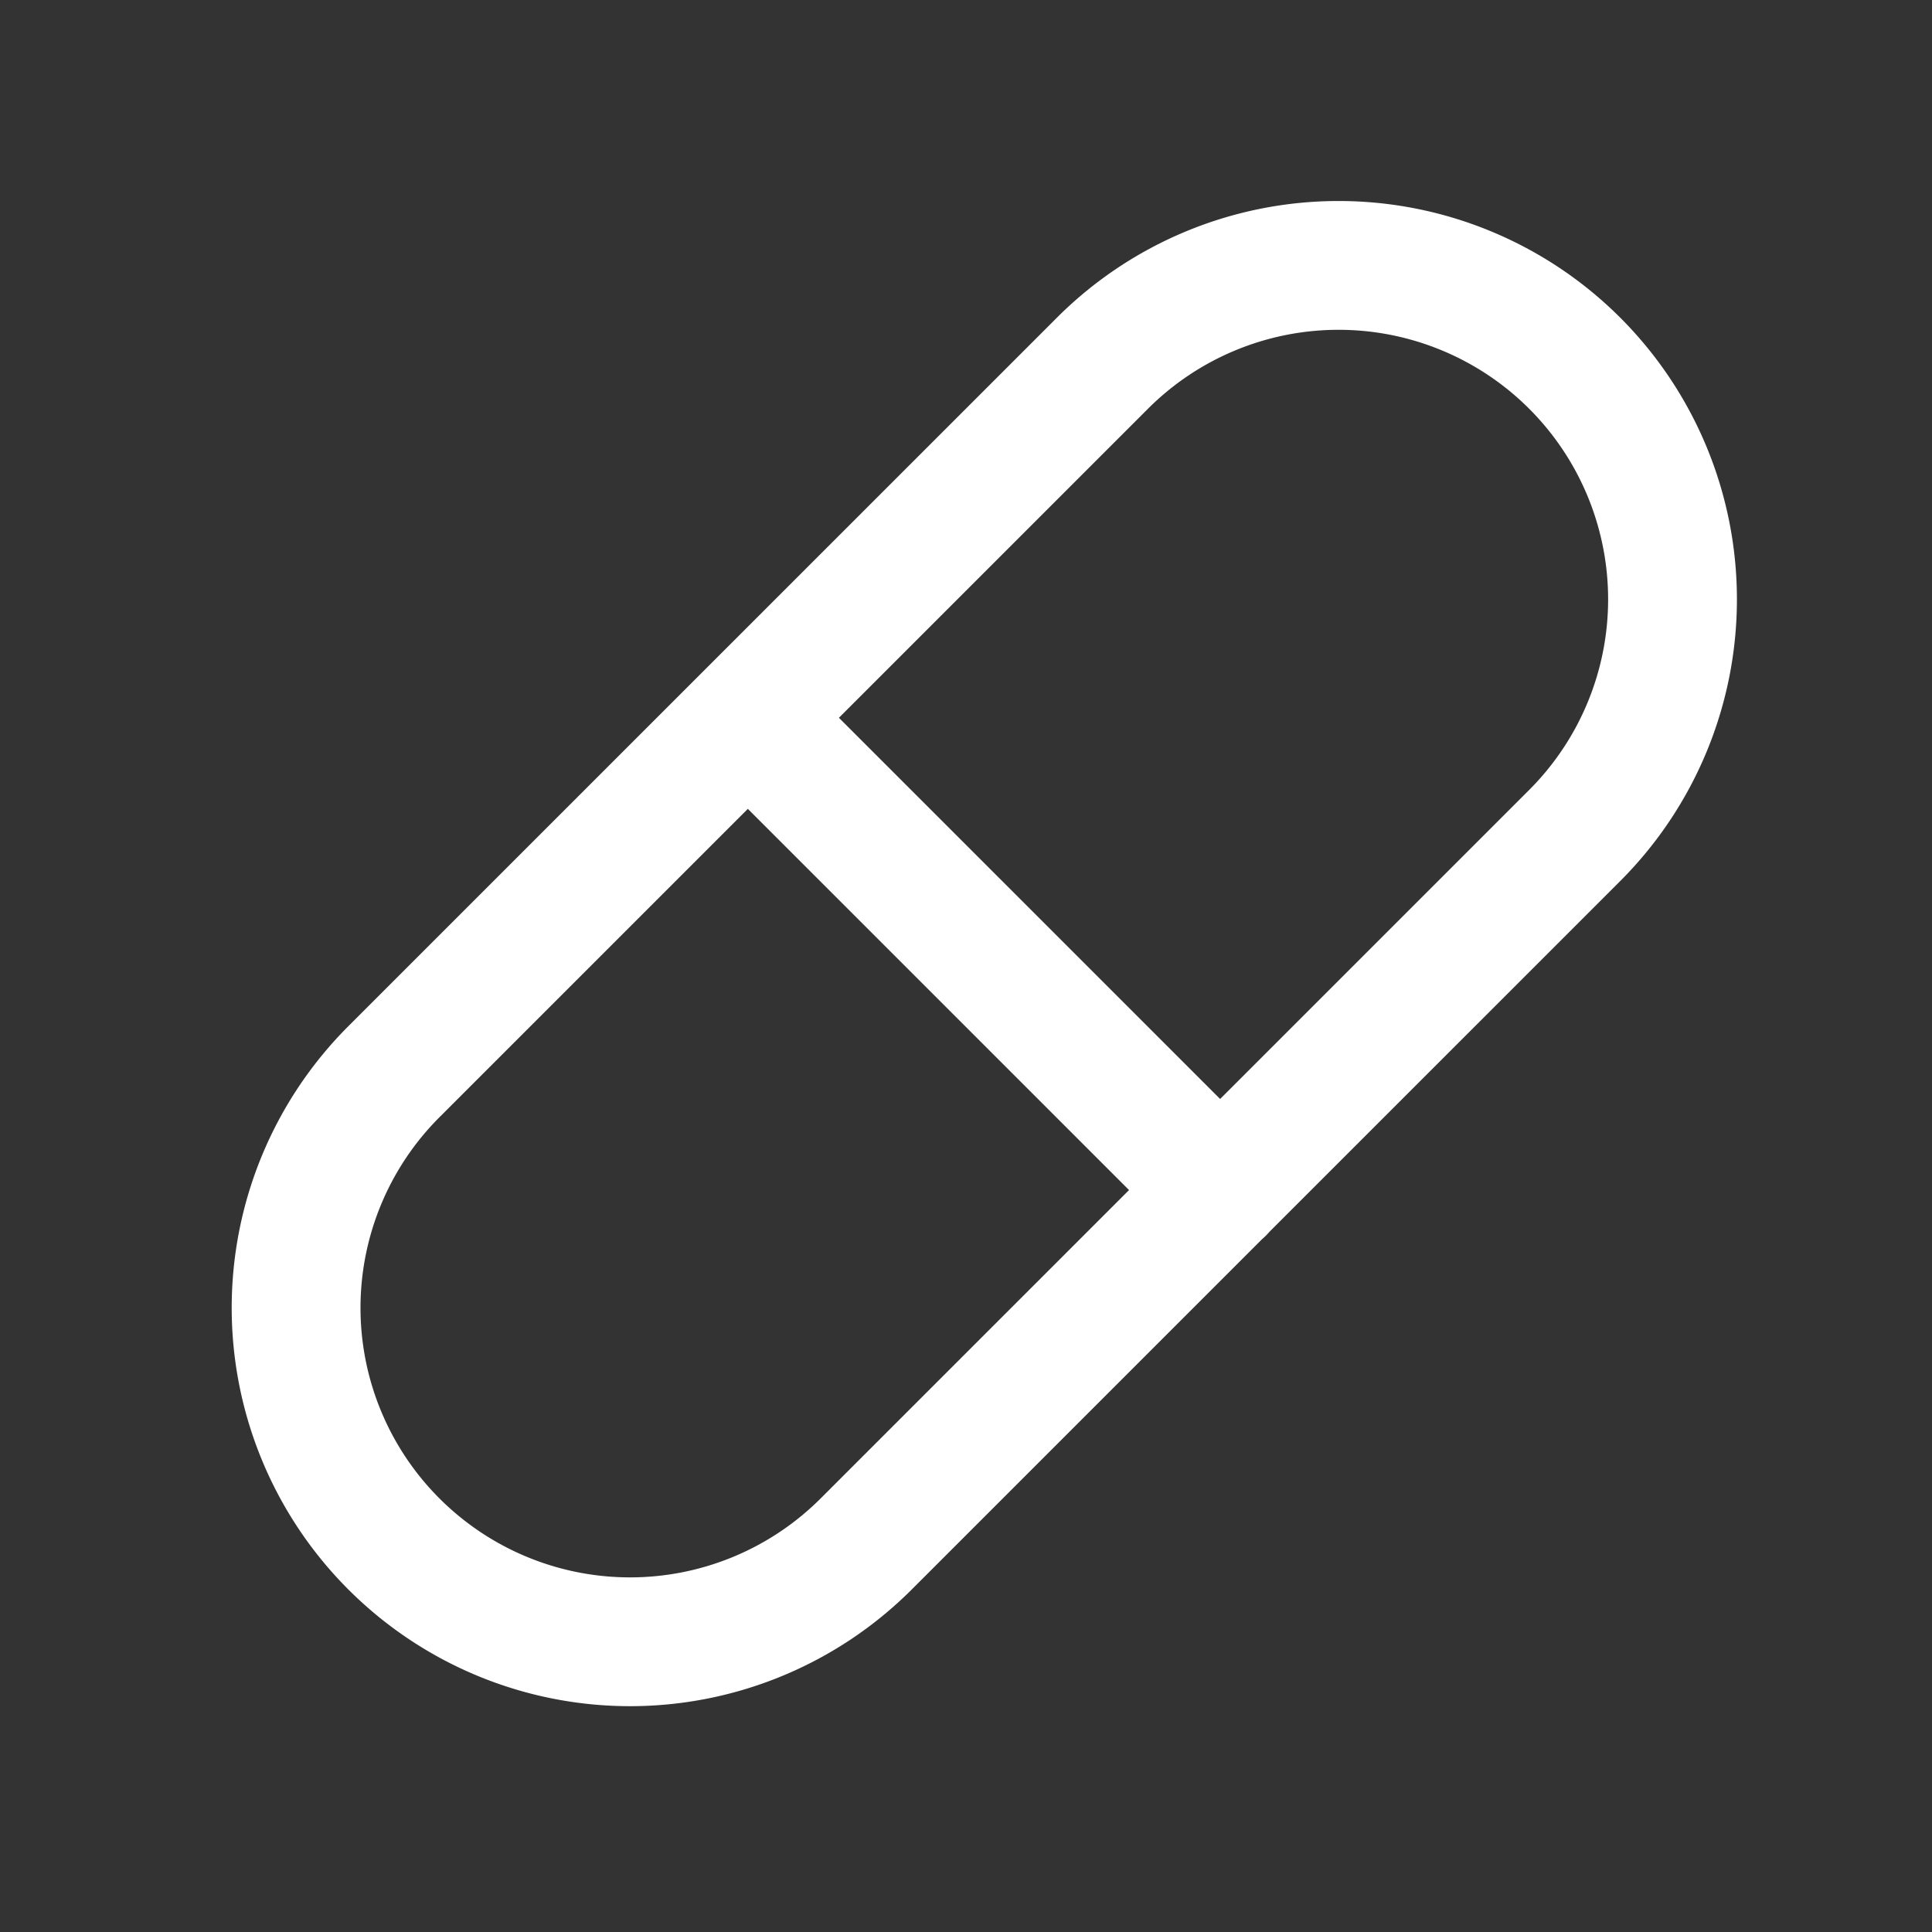
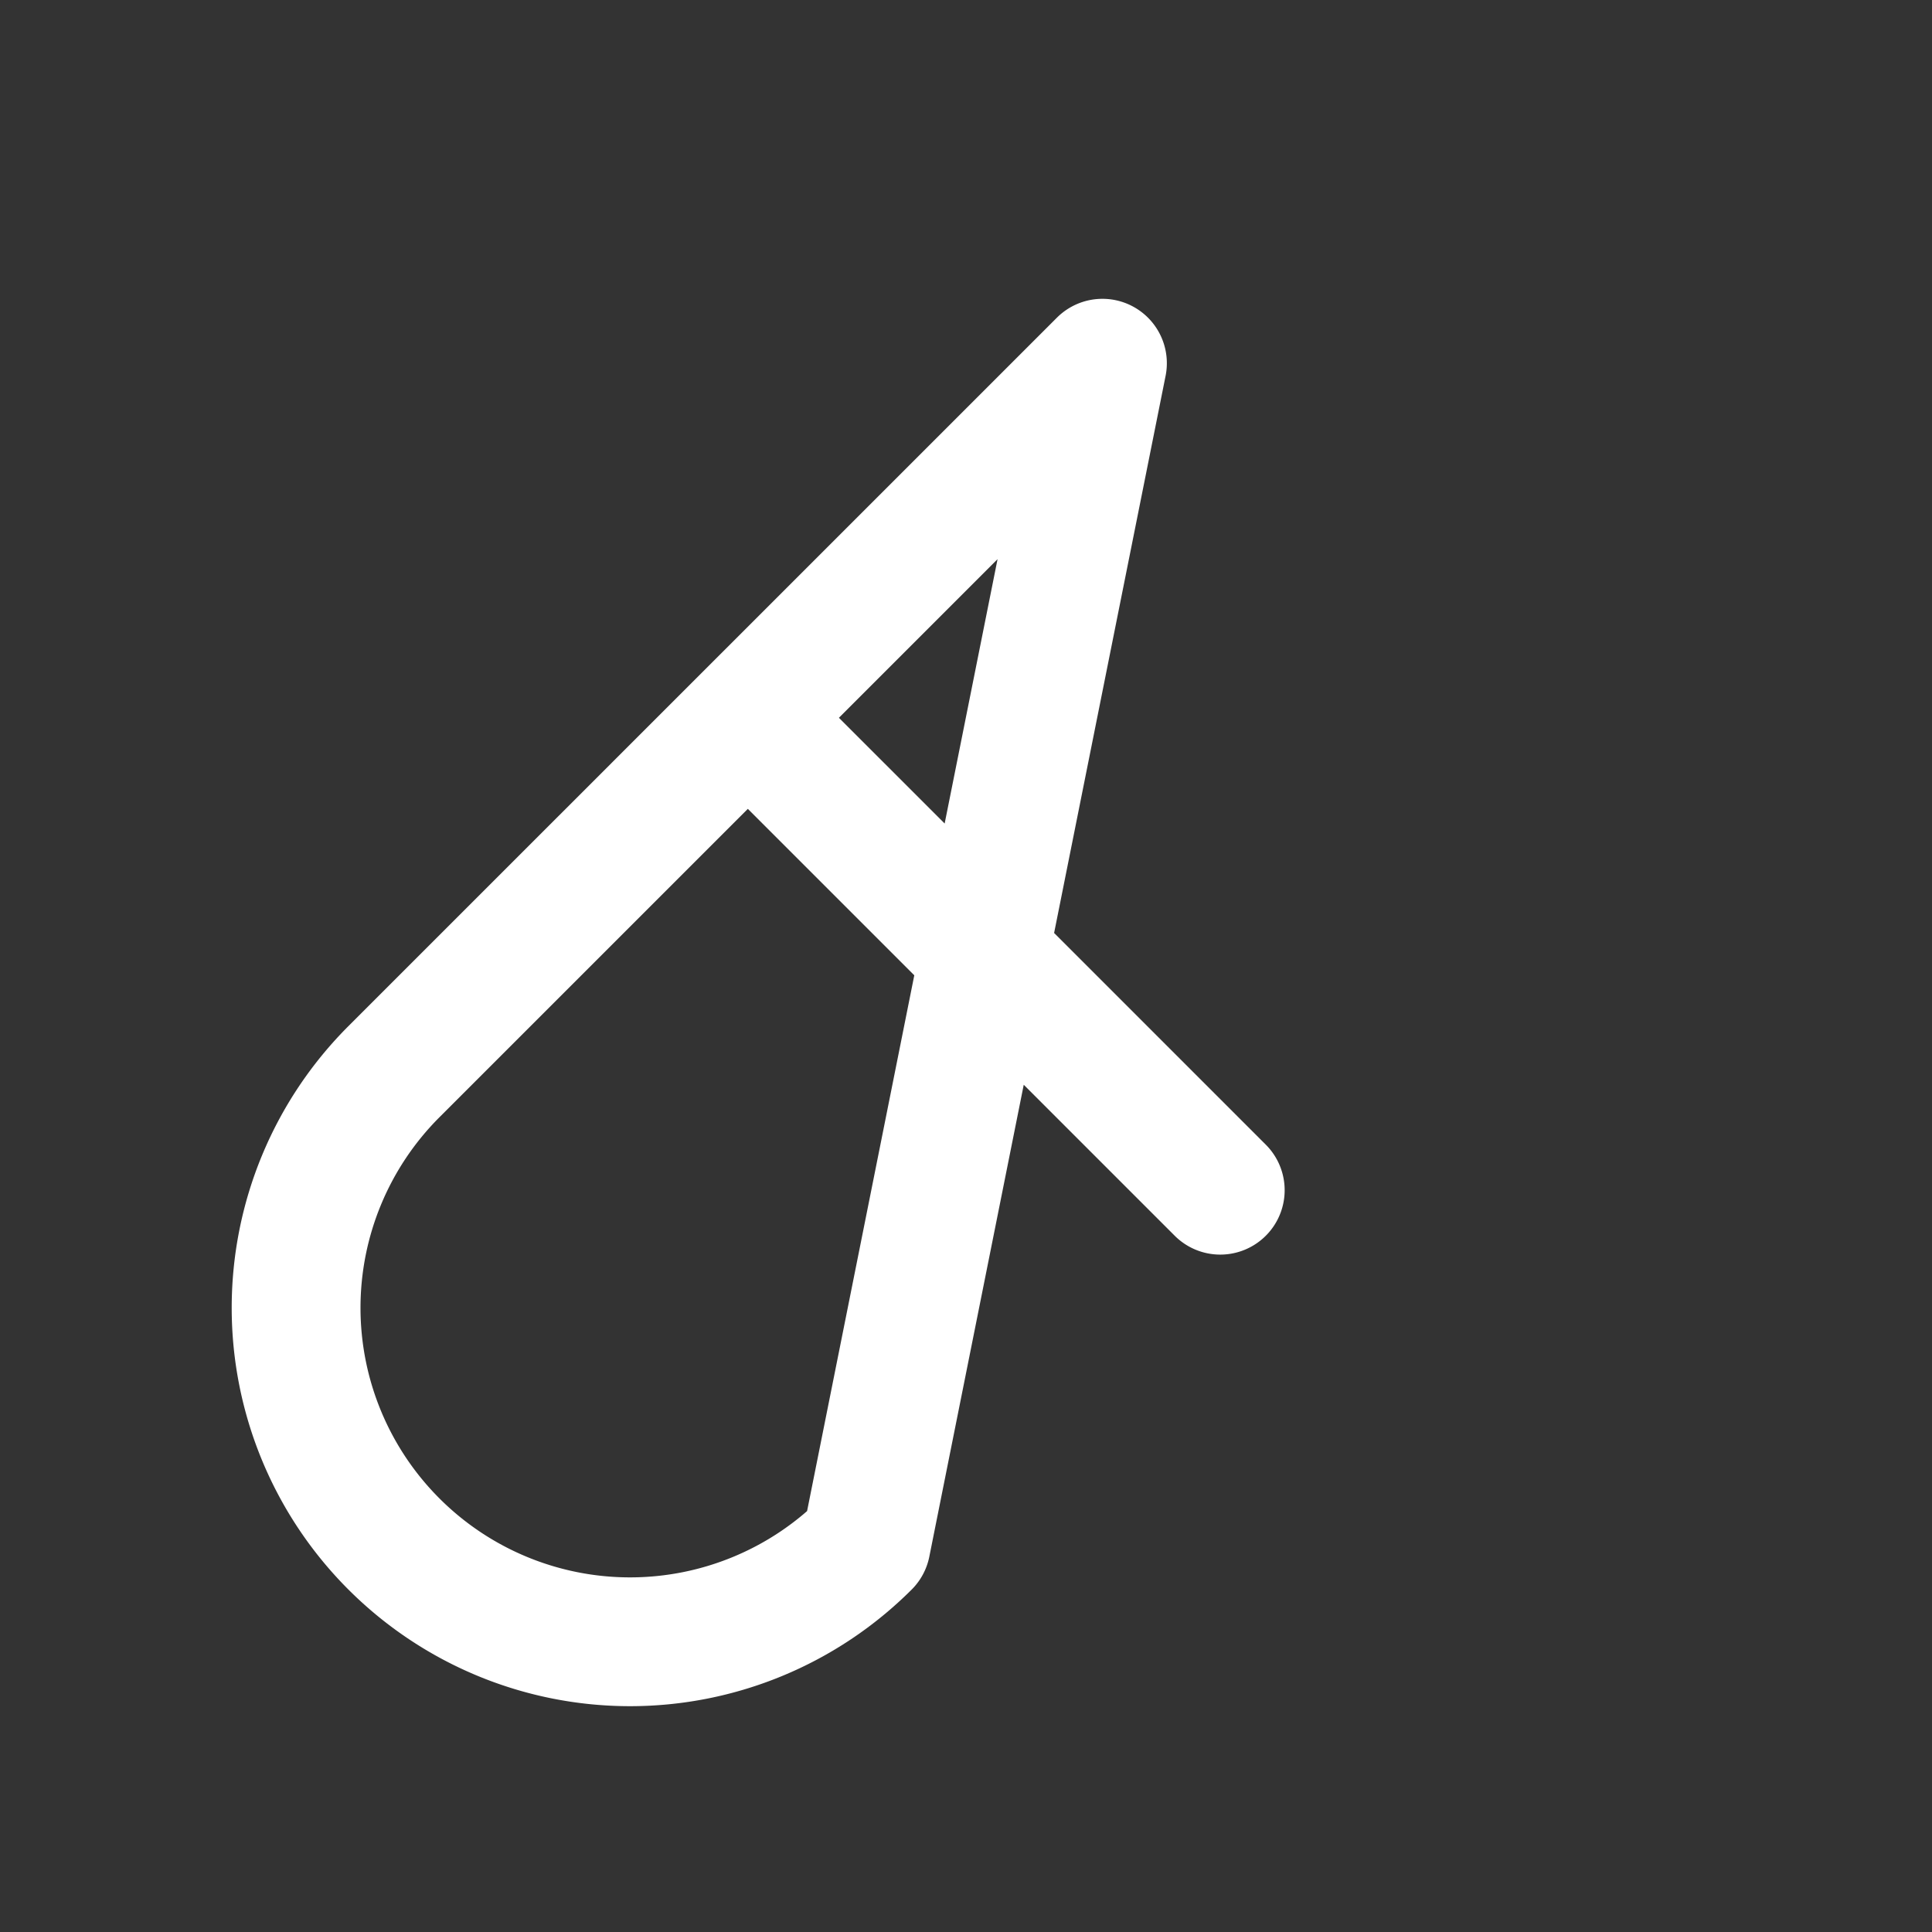
<svg xmlns="http://www.w3.org/2000/svg" width="45" height="45" viewBox="0 0 45 45">
  <rect x="0" y="0" width="45" height="45" fill="#333333" stroke="none" />
  <title>pill_icon</title>
  <g fill="none" fill-rule="evenodd">
-     <path d="M.922.222h44v44h-44z" />
-     <path d="M9.175 24.962L25.678 8.46a7.778 7.778 0 0 1 11 11L20.175 35.962a7.778 7.778 0 0 1-11-11zM17.422 16.722l11 11" stroke="#FFF" stroke-width="3" stroke-linecap="round" stroke-linejoin="round" />
+     <path d="M9.175 24.962L25.678 8.46L20.175 35.962a7.778 7.778 0 0 1-11-11zM17.422 16.722l11 11" stroke="#FFF" stroke-width="3" stroke-linecap="round" stroke-linejoin="round" />
  </g>
</svg>